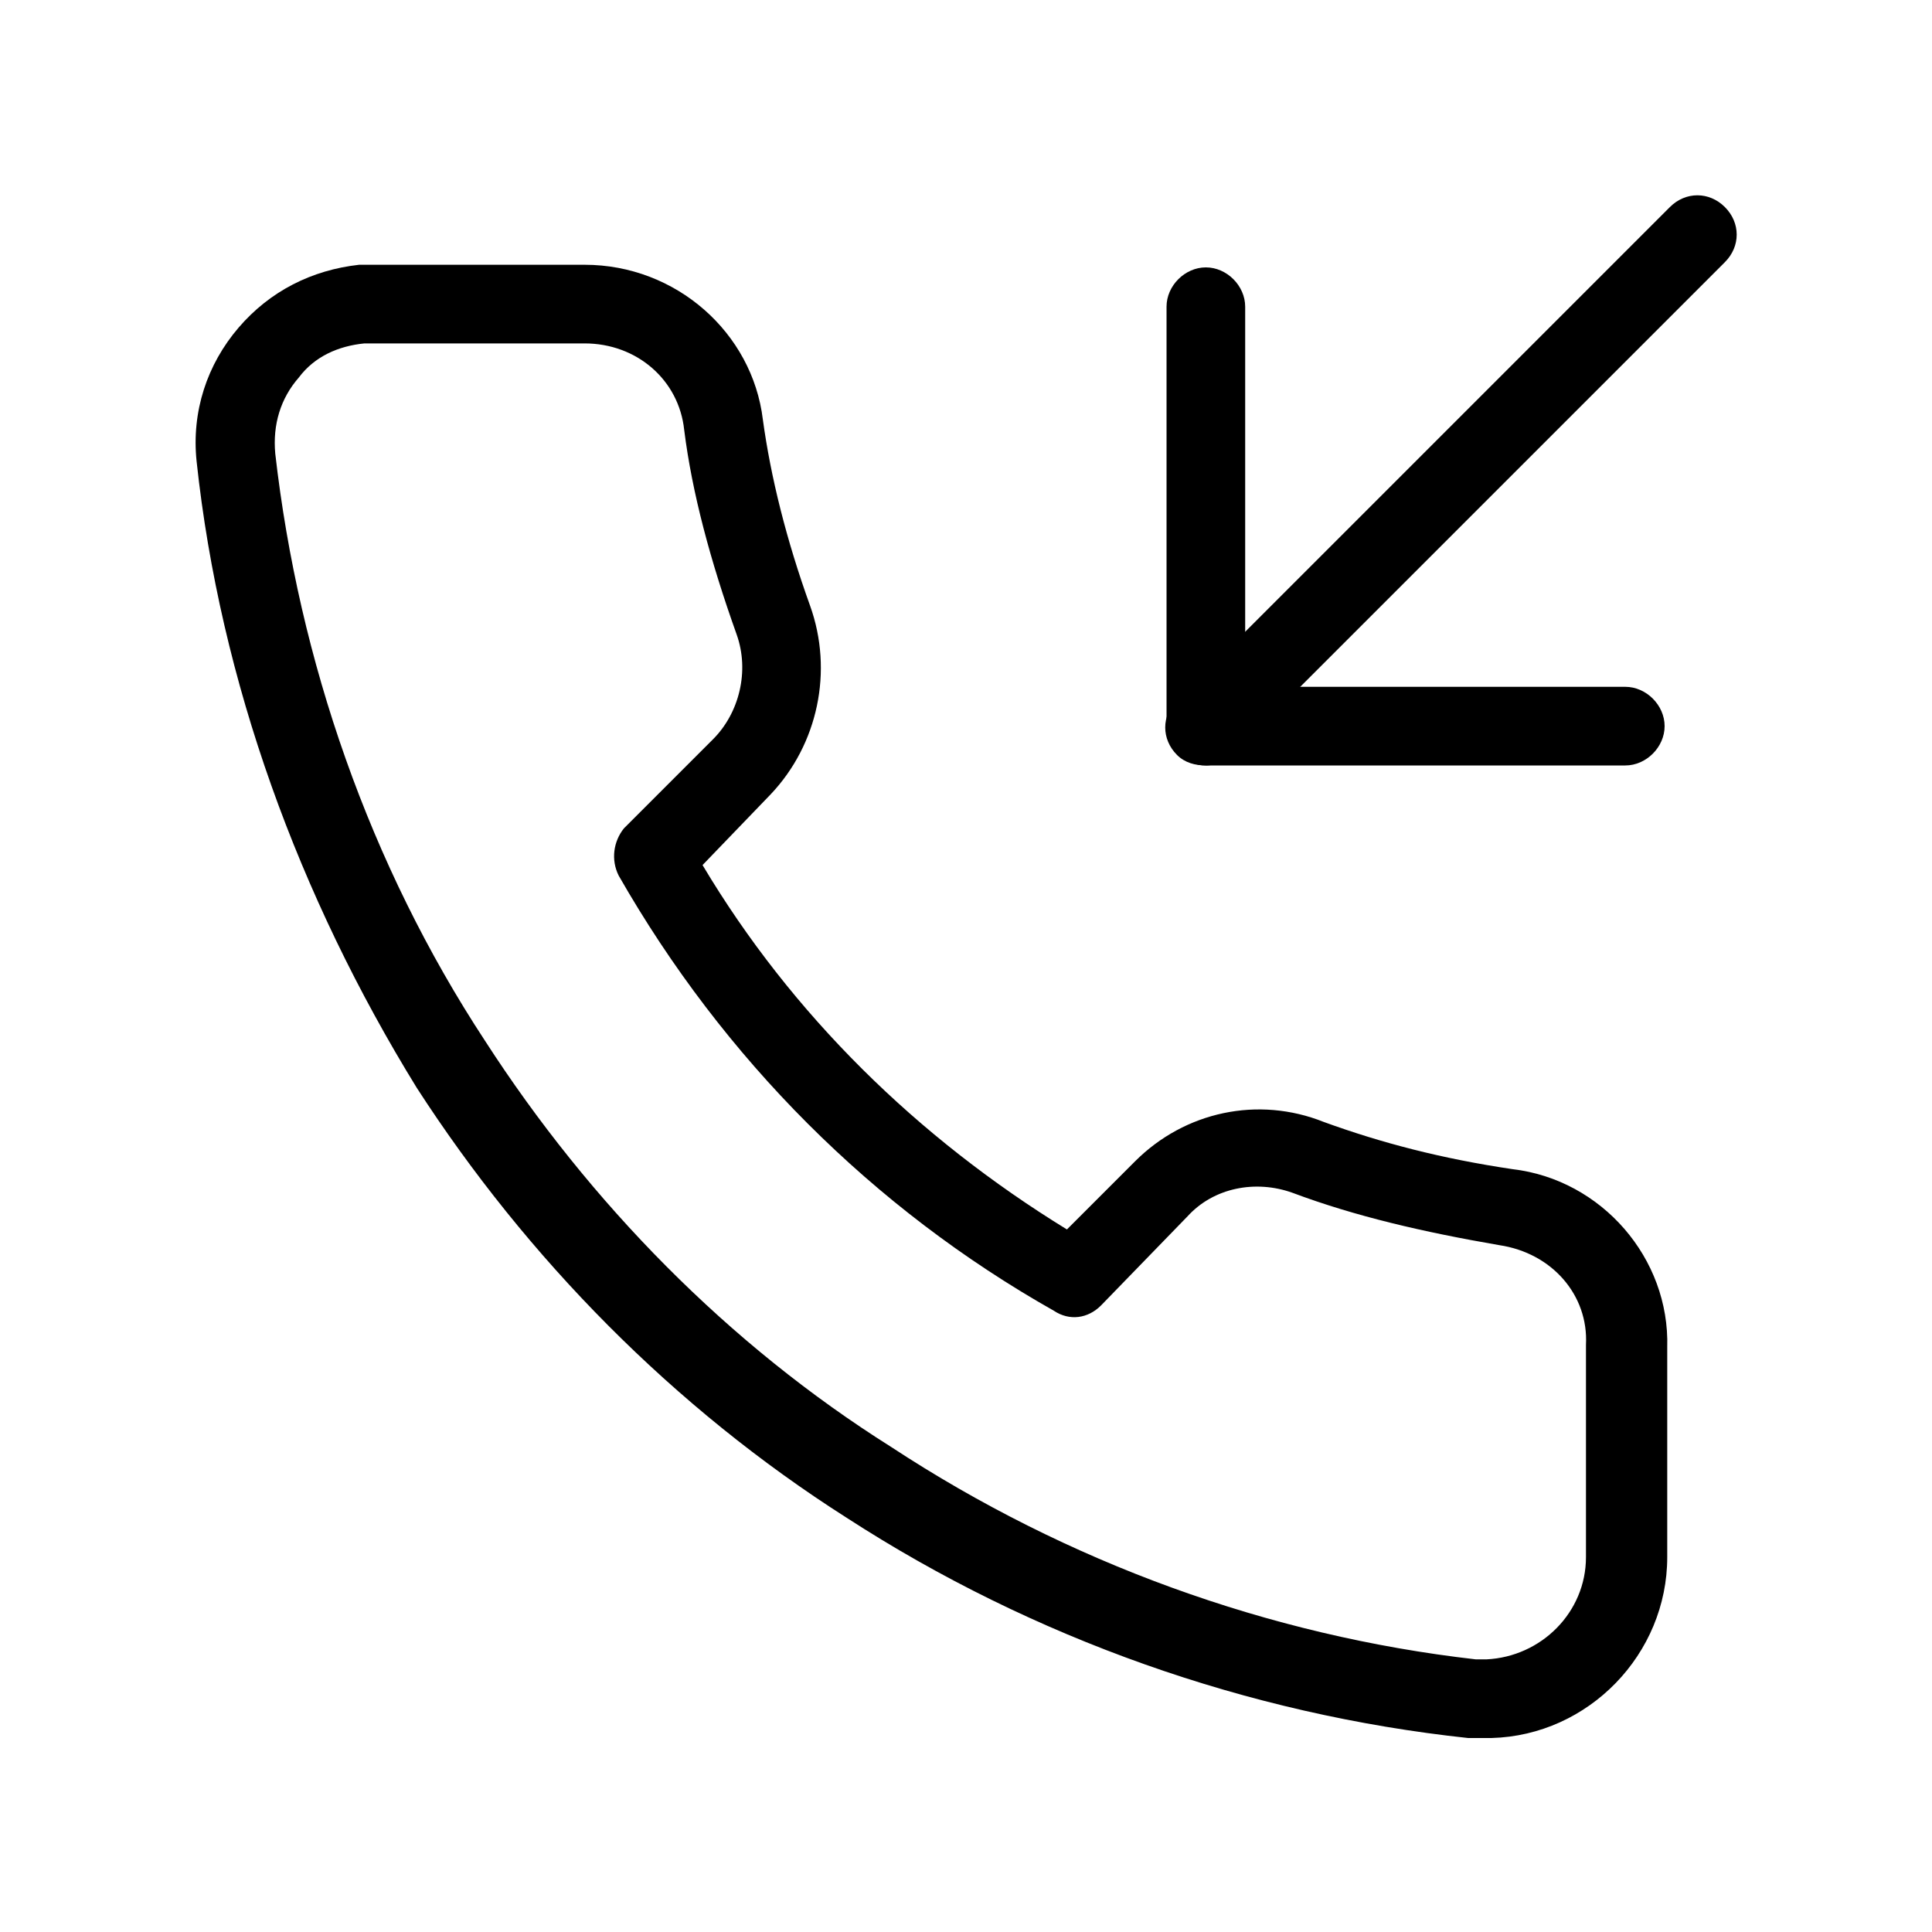
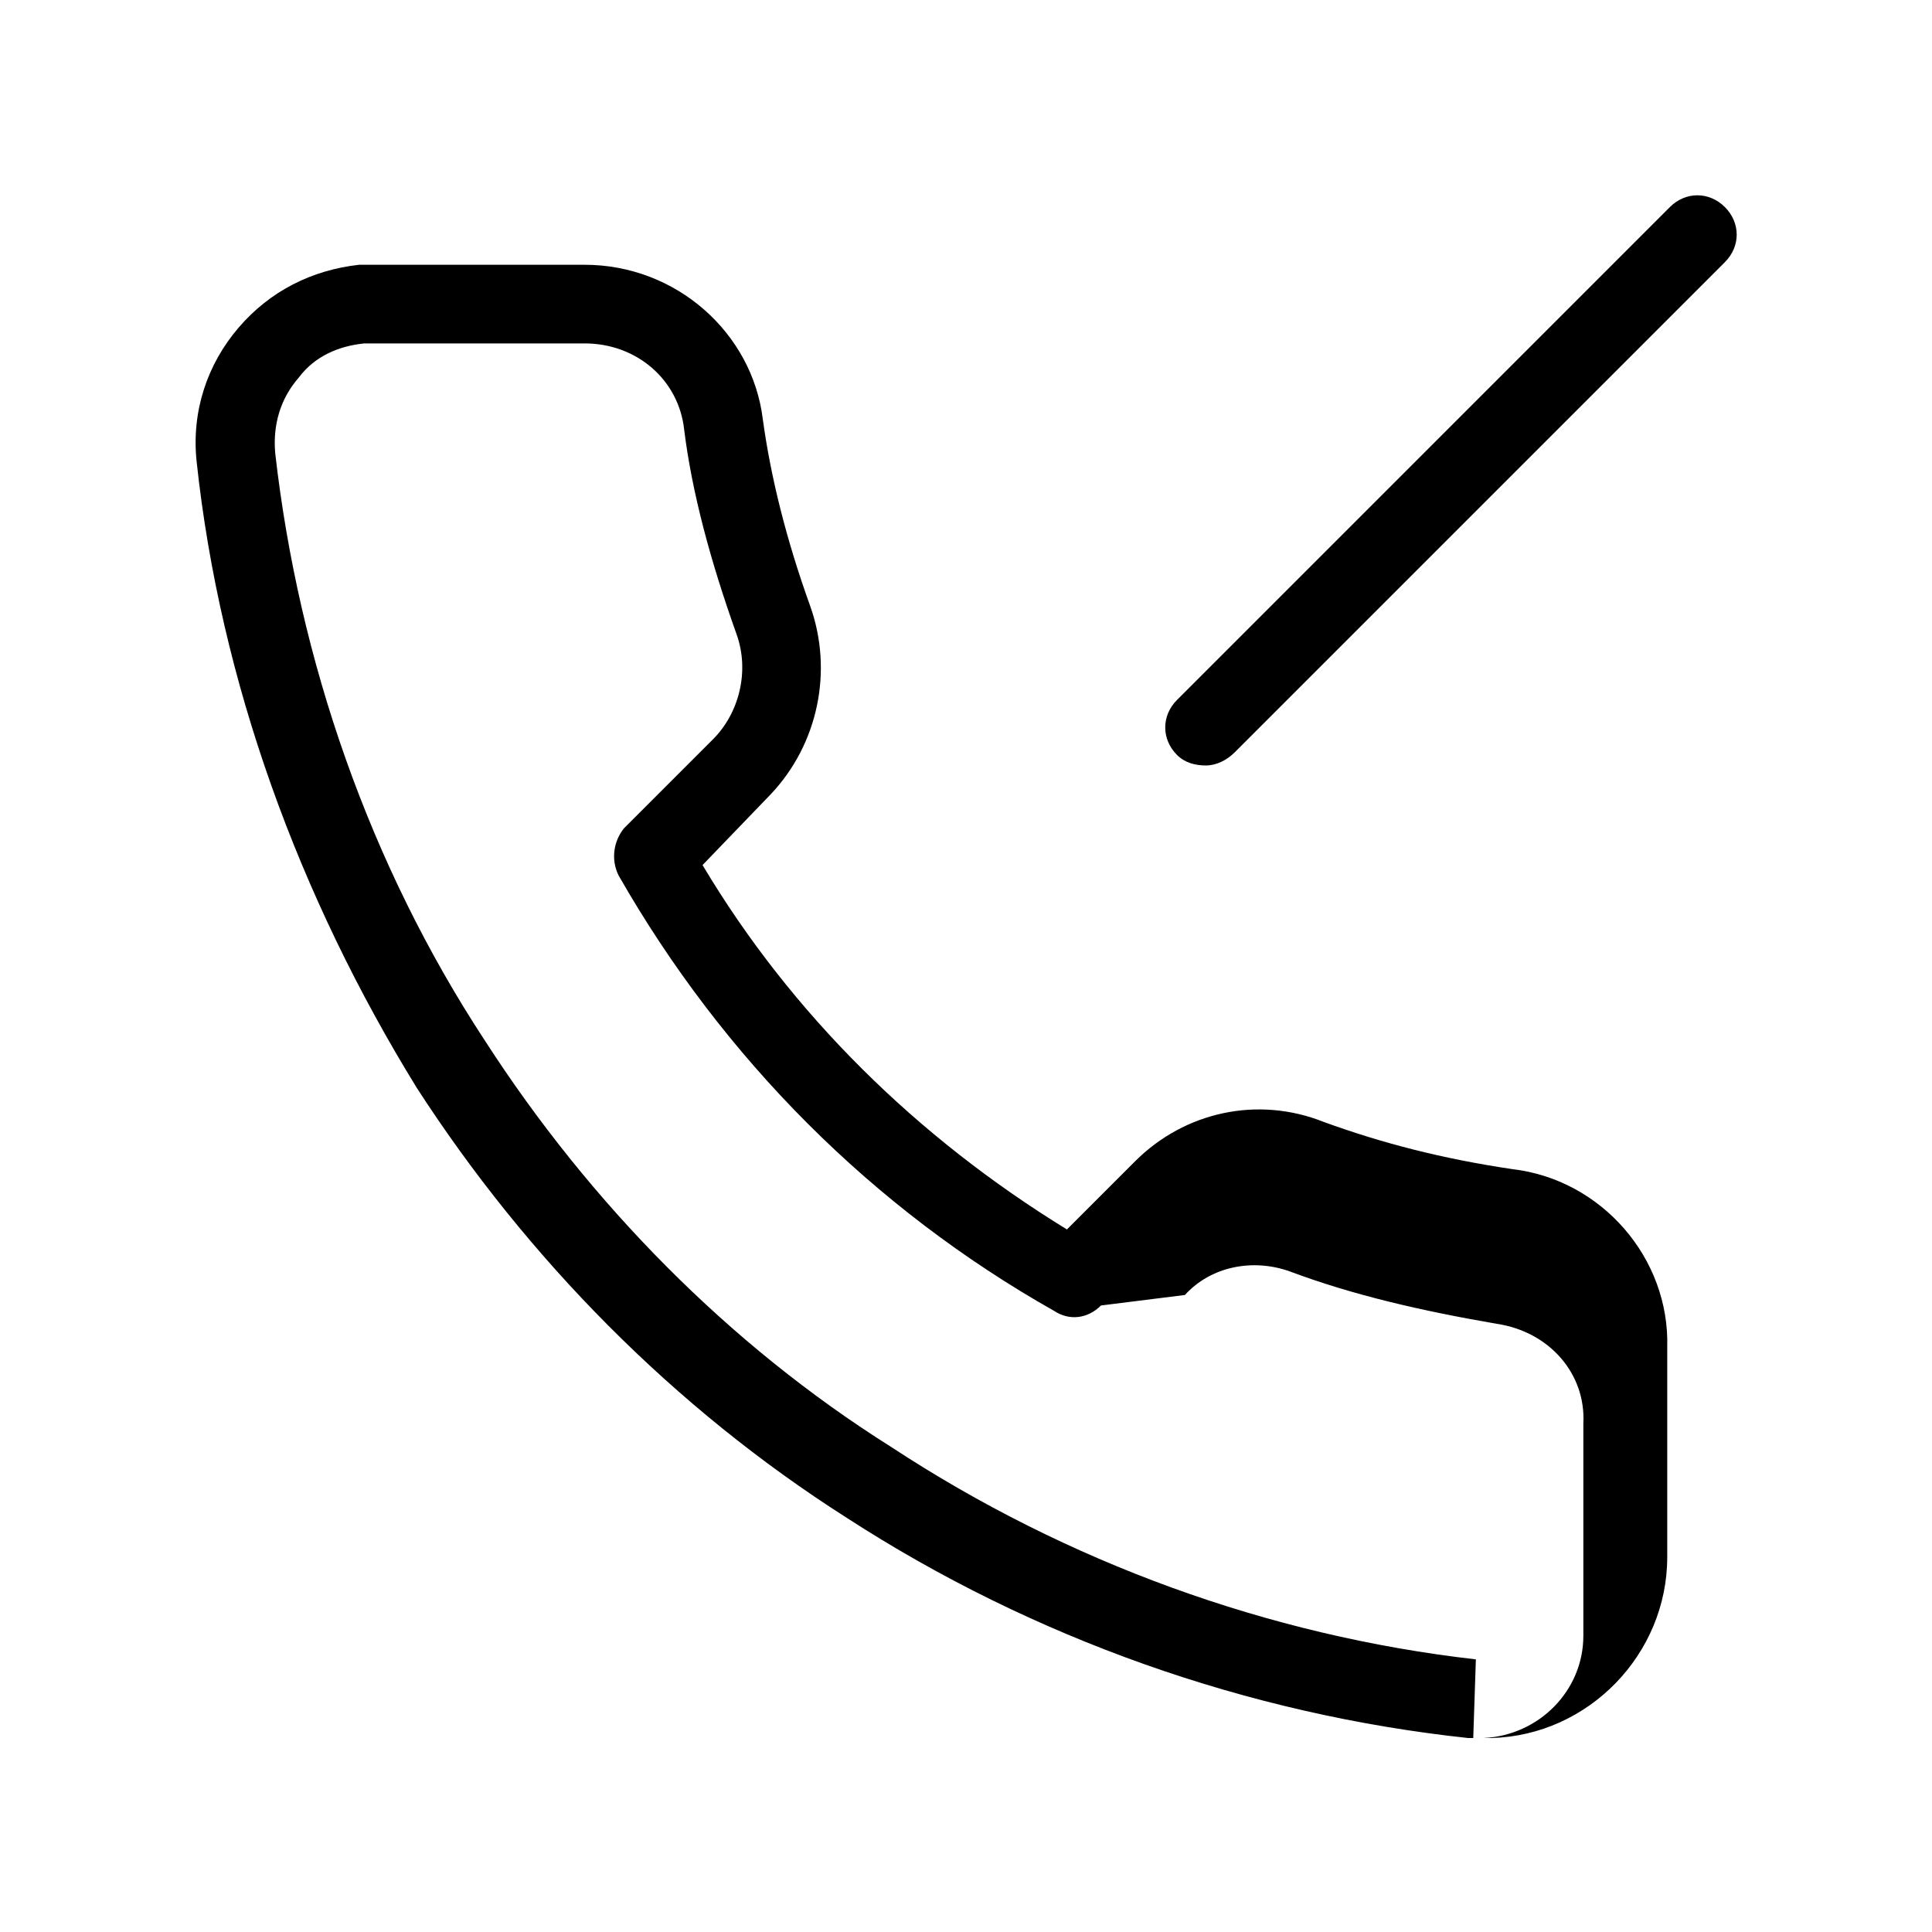
<svg xmlns="http://www.w3.org/2000/svg" version="1.1" id="Laag_1" x="0px" y="0px" viewBox="0 0 73.7 73.7" style="enable-background:new 0 0 73.7 73.7;" xml:space="preserve">
  <g>
    <g>
-       <path d="M62,29.2H46c-0.8,0-1.5-0.7-1.5-1.5v-16c0-0.8,0.7-1.5,1.5-1.5s1.5,0.7,1.5,1.5v14.5H62c0.8,0,1.5,0.7,1.5,1.5    S62.8,29.2,62,29.2z" />
-     </g>
+       </g>
    <g>
      <path d="M46,29.2c-0.4,0-0.8-0.1-1.1-0.4c-0.6-0.6-0.6-1.5,0-2.1L63.7,7.9c0.6-0.6,1.5-0.6,2.1,0c0.6,0.6,0.6,1.5,0,2.1L47.1,28.7    C46.8,29,46.4,29.2,46,29.2z" />
    </g>
    <g>
-       <path d="M56.2,66.3c-0.1,0-0.1,0-0.2,0c-8.4-0.9-16.6-3.8-23.7-8.4c-6.6-4.2-12.2-9.9-16.4-16.4C11.4,34.2,8.4,26,7.5,17.6    c-0.2-1.9,0.4-3.7,1.6-5.1c1.2-1.4,2.8-2.2,4.6-2.4c0,0,0.1,0,0.1,0h8.5c3.5,0,6.4,2.6,6.8,5.9c0.3,2.2,0.9,4.6,1.8,7.1    c0.9,2.5,0.3,5.3-1.5,7.2L26.8,33c3.4,5.7,8.2,10.4,13.9,13.9l2.6-2.6c1.9-1.9,4.7-2.5,7.2-1.5c2.2,0.8,4.5,1.4,7.2,1.8    c3.4,0.4,6,3.4,5.9,6.8v8c0,3.7-3,6.8-6.7,6.9L56.2,66.3z M56.3,63.3h0.4c2.1-0.1,3.8-1.8,3.8-3.9v-8c0,0,0,0,0-0.1    c0.1-1.9-1.3-3.5-3.3-3.8c-2.9-0.5-5.5-1.1-7.9-2c-1.4-0.5-3-0.2-4,0.9L42,49.8c-0.5,0.5-1.2,0.6-1.8,0.2    c-6.9-3.9-12.6-9.6-16.6-16.6c-0.3-0.6-0.2-1.3,0.2-1.8l3.4-3.4c1-1,1.4-2.6,0.9-4c-1-2.8-1.7-5.4-2-7.8c-0.2-1.9-1.8-3.3-3.8-3.3    h-8.4c-1,0.1-1.9,0.5-2.5,1.3c-0.7,0.8-1,1.8-0.9,2.9c0.9,7.9,3.6,15.7,8,22.4c4,6.2,9.3,11.6,15.5,15.5    C40.7,59.6,48.4,62.4,56.3,63.3z" />
+       <path d="M56.2,66.3c-0.1,0-0.1,0-0.2,0c-8.4-0.9-16.6-3.8-23.7-8.4c-6.6-4.2-12.2-9.9-16.4-16.4C11.4,34.2,8.4,26,7.5,17.6    c-0.2-1.9,0.4-3.7,1.6-5.1c1.2-1.4,2.8-2.2,4.6-2.4c0,0,0.1,0,0.1,0h8.5c3.5,0,6.4,2.6,6.8,5.9c0.3,2.2,0.9,4.6,1.8,7.1    c0.9,2.5,0.3,5.3-1.5,7.2L26.8,33c3.4,5.7,8.2,10.4,13.9,13.9l2.6-2.6c1.9-1.9,4.7-2.5,7.2-1.5c2.2,0.8,4.5,1.4,7.2,1.8    c3.4,0.4,6,3.4,5.9,6.8v8c0,3.7-3,6.8-6.7,6.9L56.2,66.3z h0.4c2.1-0.1,3.8-1.8,3.8-3.9v-8c0,0,0,0,0-0.1    c0.1-1.9-1.3-3.5-3.3-3.8c-2.9-0.5-5.5-1.1-7.9-2c-1.4-0.5-3-0.2-4,0.9L42,49.8c-0.5,0.5-1.2,0.6-1.8,0.2    c-6.9-3.9-12.6-9.6-16.6-16.6c-0.3-0.6-0.2-1.3,0.2-1.8l3.4-3.4c1-1,1.4-2.6,0.9-4c-1-2.8-1.7-5.4-2-7.8c-0.2-1.9-1.8-3.3-3.8-3.3    h-8.4c-1,0.1-1.9,0.5-2.5,1.3c-0.7,0.8-1,1.8-0.9,2.9c0.9,7.9,3.6,15.7,8,22.4c4,6.2,9.3,11.6,15.5,15.5    C40.7,59.6,48.4,62.4,56.3,63.3z" />
    </g>
  </g>
</svg>